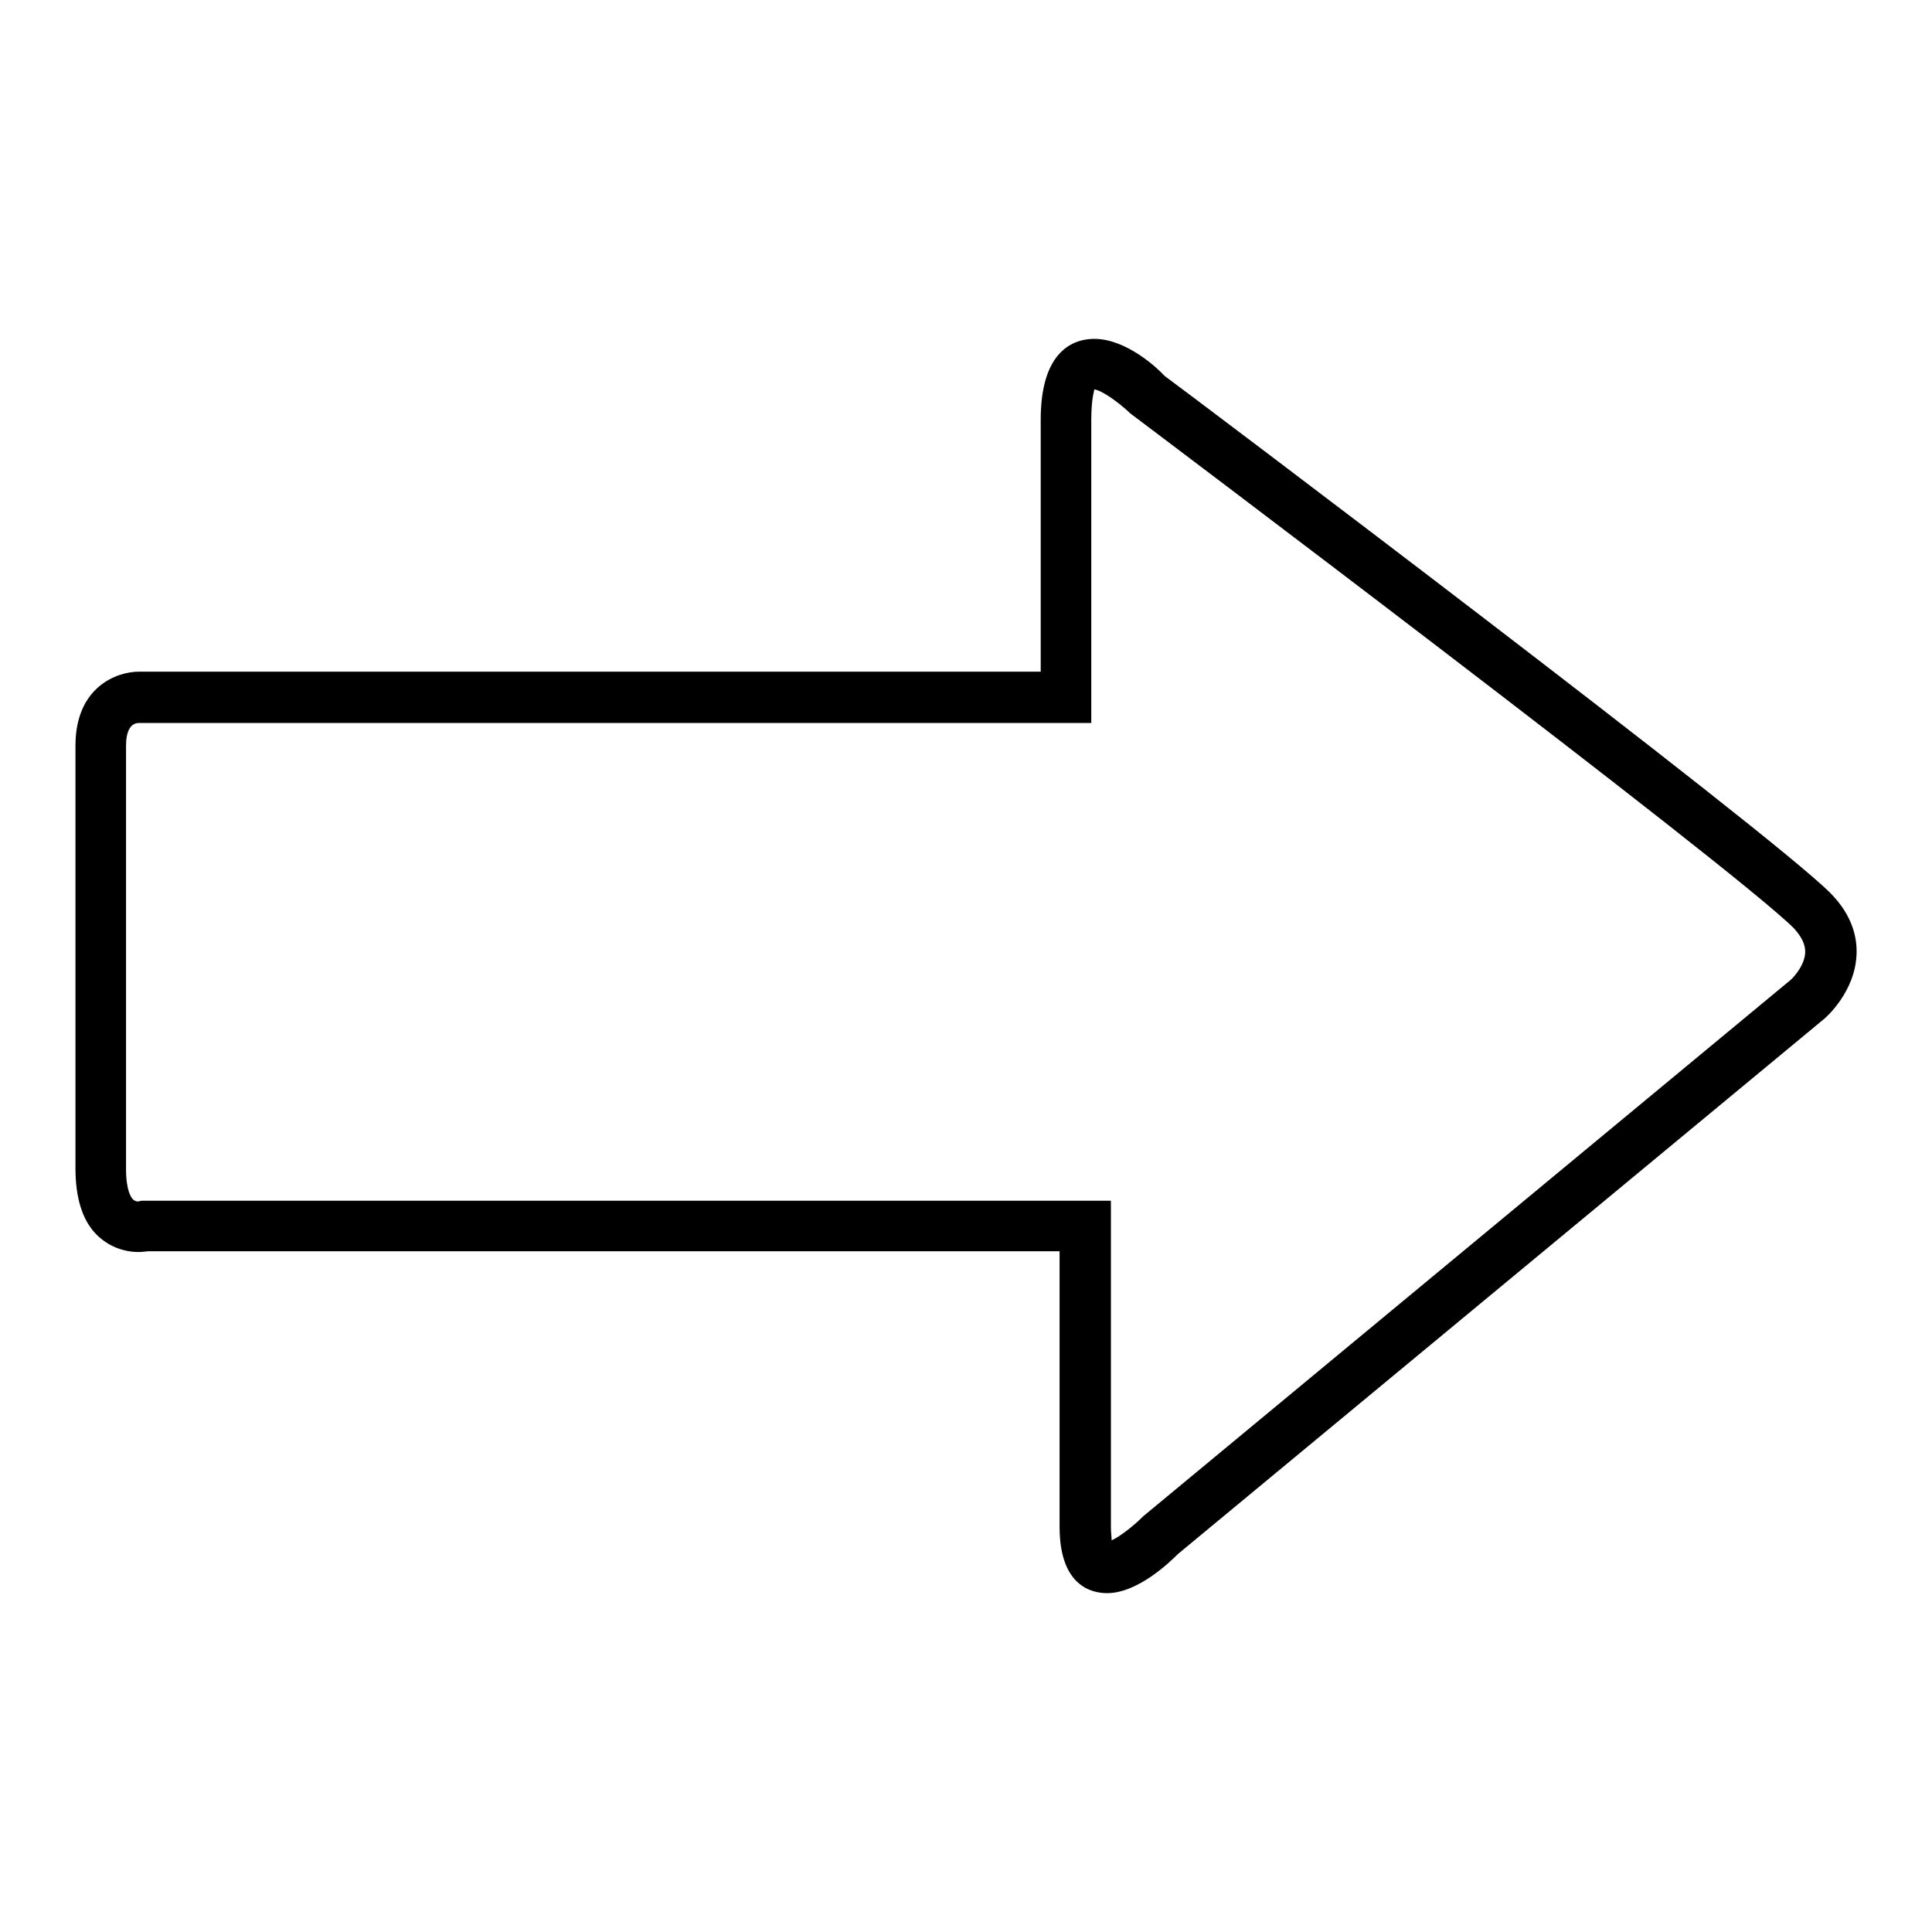
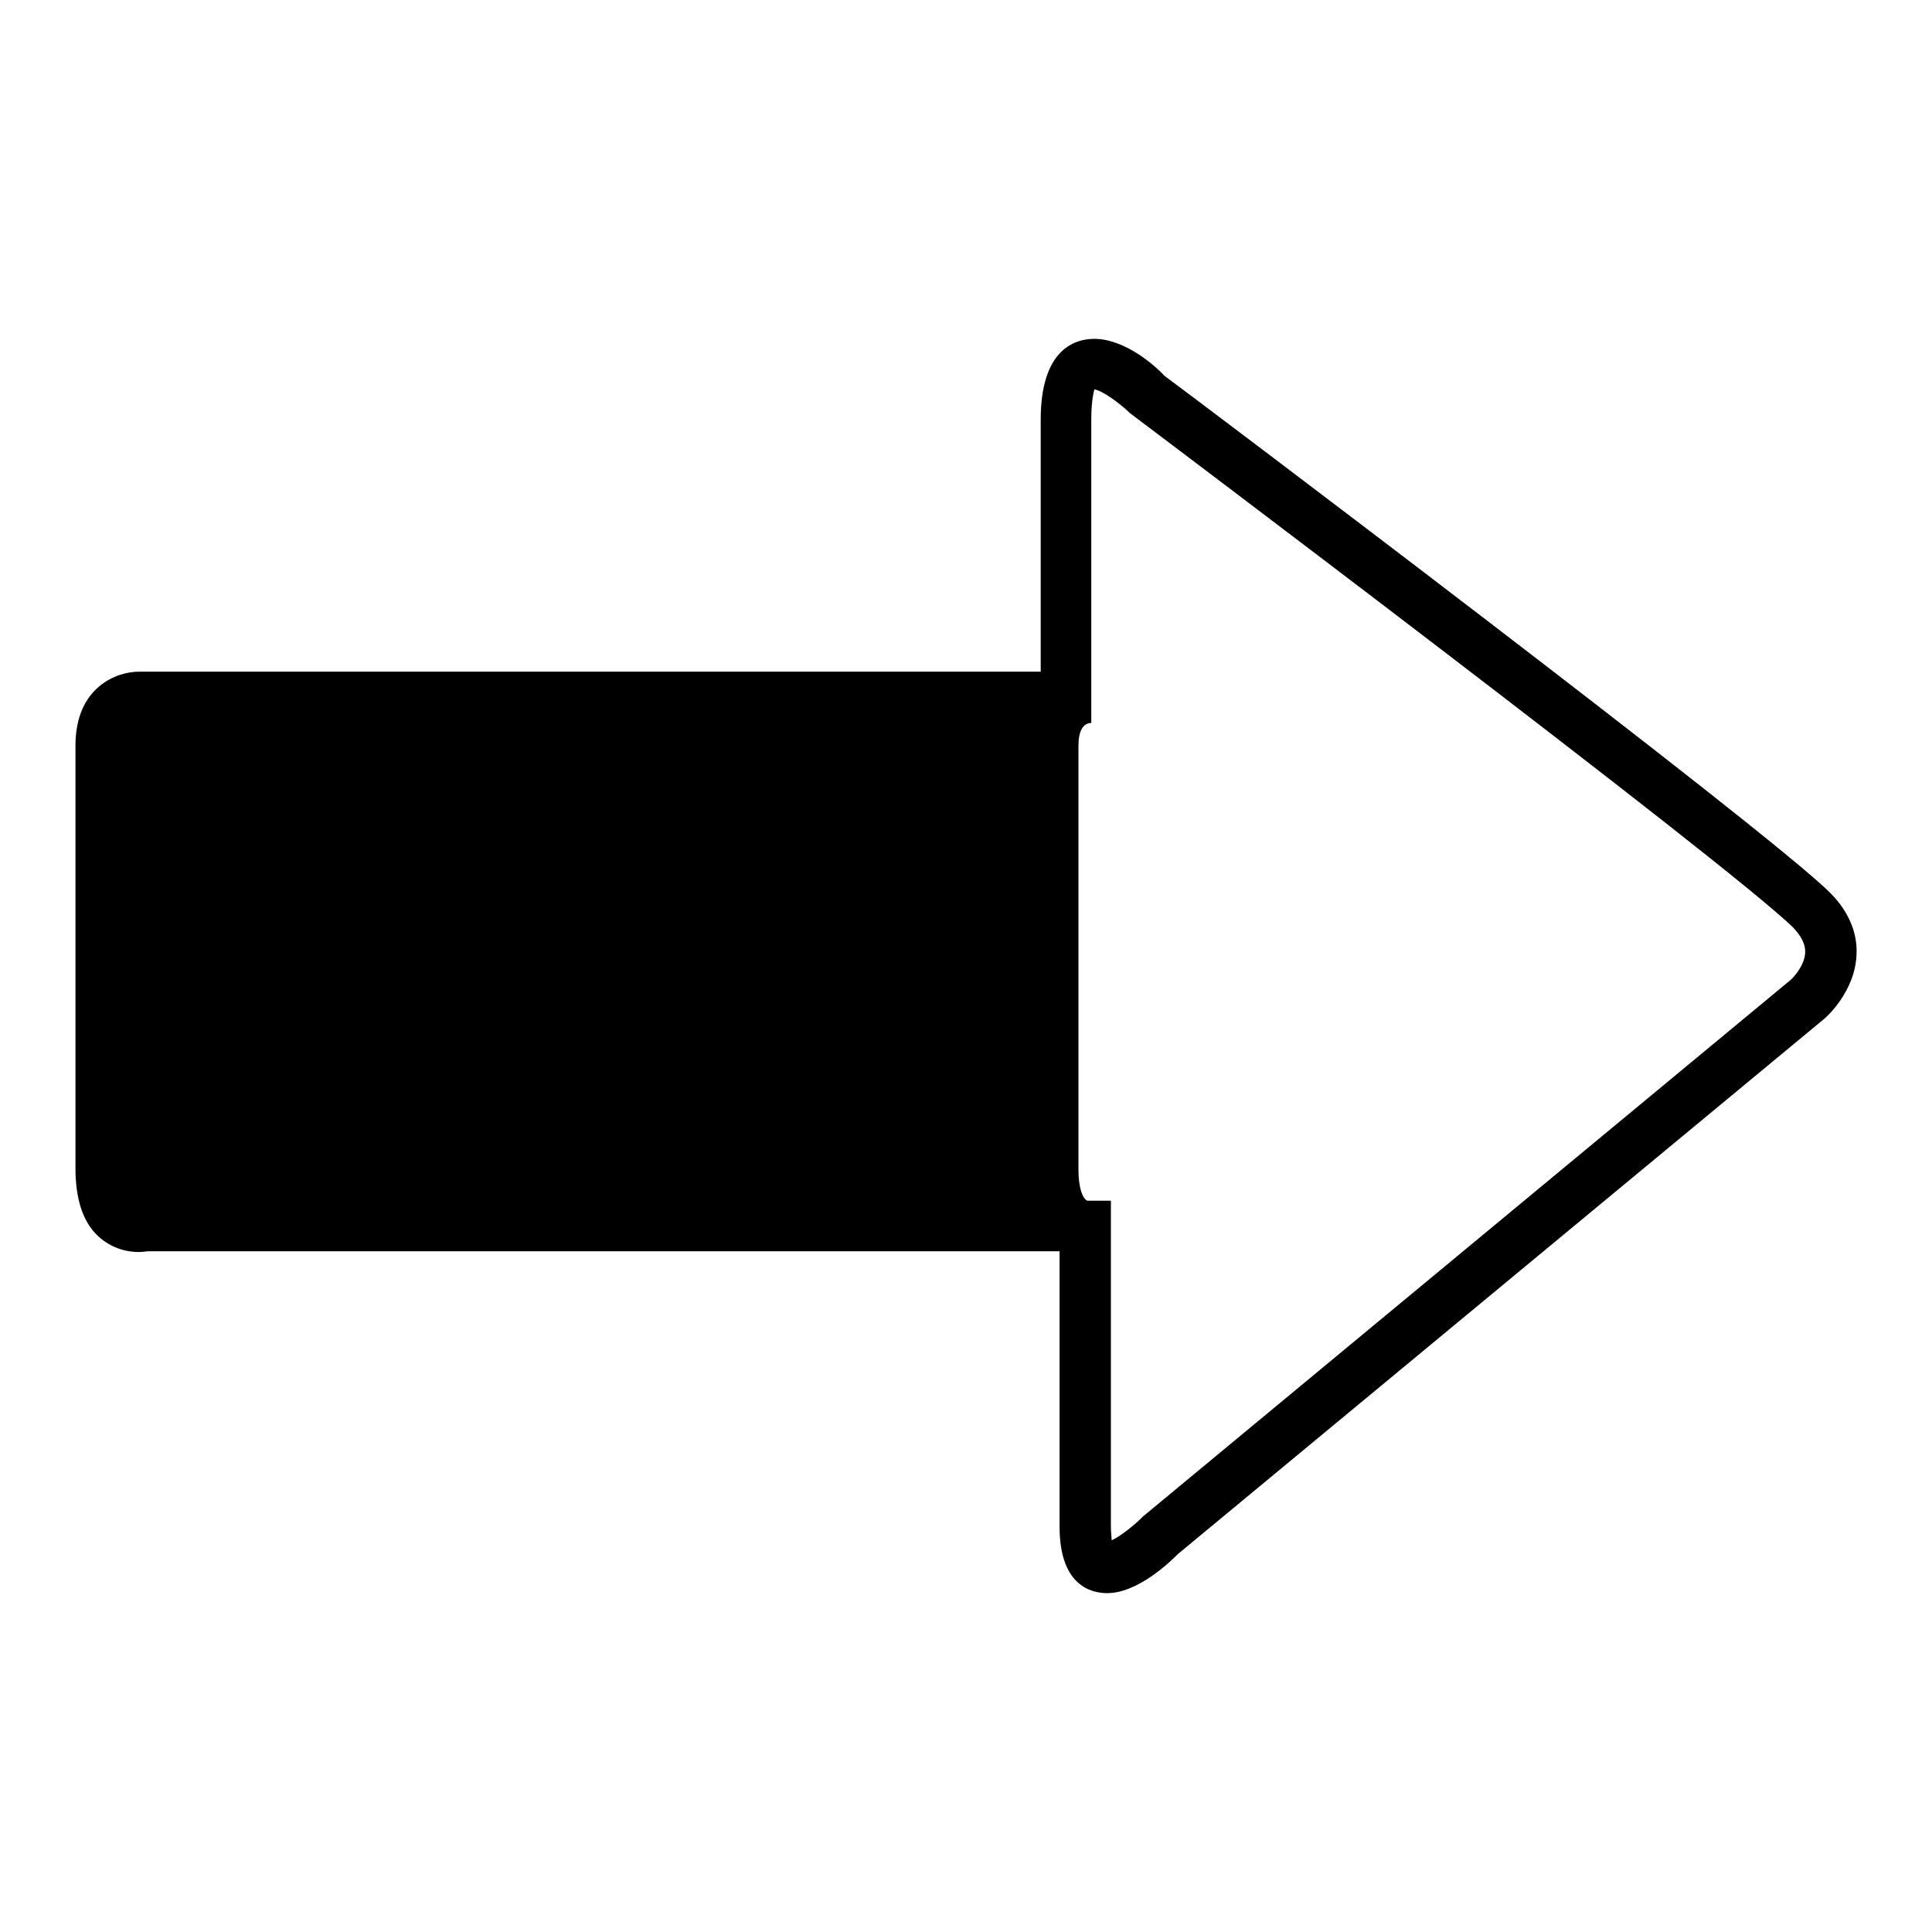
<svg xmlns="http://www.w3.org/2000/svg" version="1.1" x="0px" y="0px" viewBox="0 0 256 256" enable-background="new 0 0 256 256" xml:space="preserve">
  <g>
    <g>
      <g>
        <g>
          <g>
-             <path fill="#000000" d="M146.7,211.1c-1.9,0-6.3-0.8-6.3-8.8v-36.5H19.7c-0.3,0-0.8,0.1-1.3,0.1c-2.1,0-4.1-0.8-5.6-2.3c-1.9-1.9-2.8-4.9-2.8-8.8v-56c0-7.8,5.5-9.8,8.4-9.8h119.5V55.6c0-9.3,4.5-10.7,7.1-10.7c4.3,0,8.5,4,9.3,4.9c2.9,2.1,79.8,60.1,88.2,68.5c3.1,3.1,3.6,6.2,3.5,8.2c-0.2,4.9-4,8.3-4.4,8.6l-85.5,70.8C155.1,206.9,150.8,211.1,146.7,211.1z M18.8,159.1h0.6h127.8v43.2c0,0.8,0.1,1.4,0.1,1.8c1.1-0.5,2.9-1.9,4.2-3.2l85.7-71c0.5-0.4,2-2.1,2-3.8c0-1-0.5-2-1.5-3.1c-8.1-8.1-87.1-67.6-87.9-68.2c-1.8-1.7-3.9-3.1-4.8-3.2c0,0.2-0.4,1.2-0.4,4v40.2H18.4c-1.1,0-1.7,1.1-1.7,3v56.1c0,2.9,0.7,3.8,0.9,4c0.1,0.1,0.3,0.3,0.7,0.3L18.8,159.1z" />
+             <path fill="#000000" d="M146.7,211.1c-1.9,0-6.3-0.8-6.3-8.8v-36.5H19.7c-0.3,0-0.8,0.1-1.3,0.1c-2.1,0-4.1-0.8-5.6-2.3c-1.9-1.9-2.8-4.9-2.8-8.8v-56c0-7.8,5.5-9.8,8.4-9.8h119.5V55.6c0-9.3,4.5-10.7,7.1-10.7c4.3,0,8.5,4,9.3,4.9c2.9,2.1,79.8,60.1,88.2,68.5c3.1,3.1,3.6,6.2,3.5,8.2c-0.2,4.9-4,8.3-4.4,8.6l-85.5,70.8C155.1,206.9,150.8,211.1,146.7,211.1z M18.8,159.1h0.6h127.8v43.2c0,0.8,0.1,1.4,0.1,1.8c1.1-0.5,2.9-1.9,4.2-3.2l85.7-71c0.5-0.4,2-2.1,2-3.8c0-1-0.5-2-1.5-3.1c-8.1-8.1-87.1-67.6-87.9-68.2c-1.8-1.7-3.9-3.1-4.8-3.2c0,0.2-0.4,1.2-0.4,4v40.2c-1.1,0-1.7,1.1-1.7,3v56.1c0,2.9,0.7,3.8,0.9,4c0.1,0.1,0.3,0.3,0.7,0.3L18.8,159.1z" />
          </g>
        </g>
      </g>
      <g />
      <g />
      <g />
      <g />
      <g />
      <g />
      <g />
      <g />
      <g />
      <g />
      <g />
      <g />
      <g />
      <g />
      <g />
    </g>
  </g>
</svg>